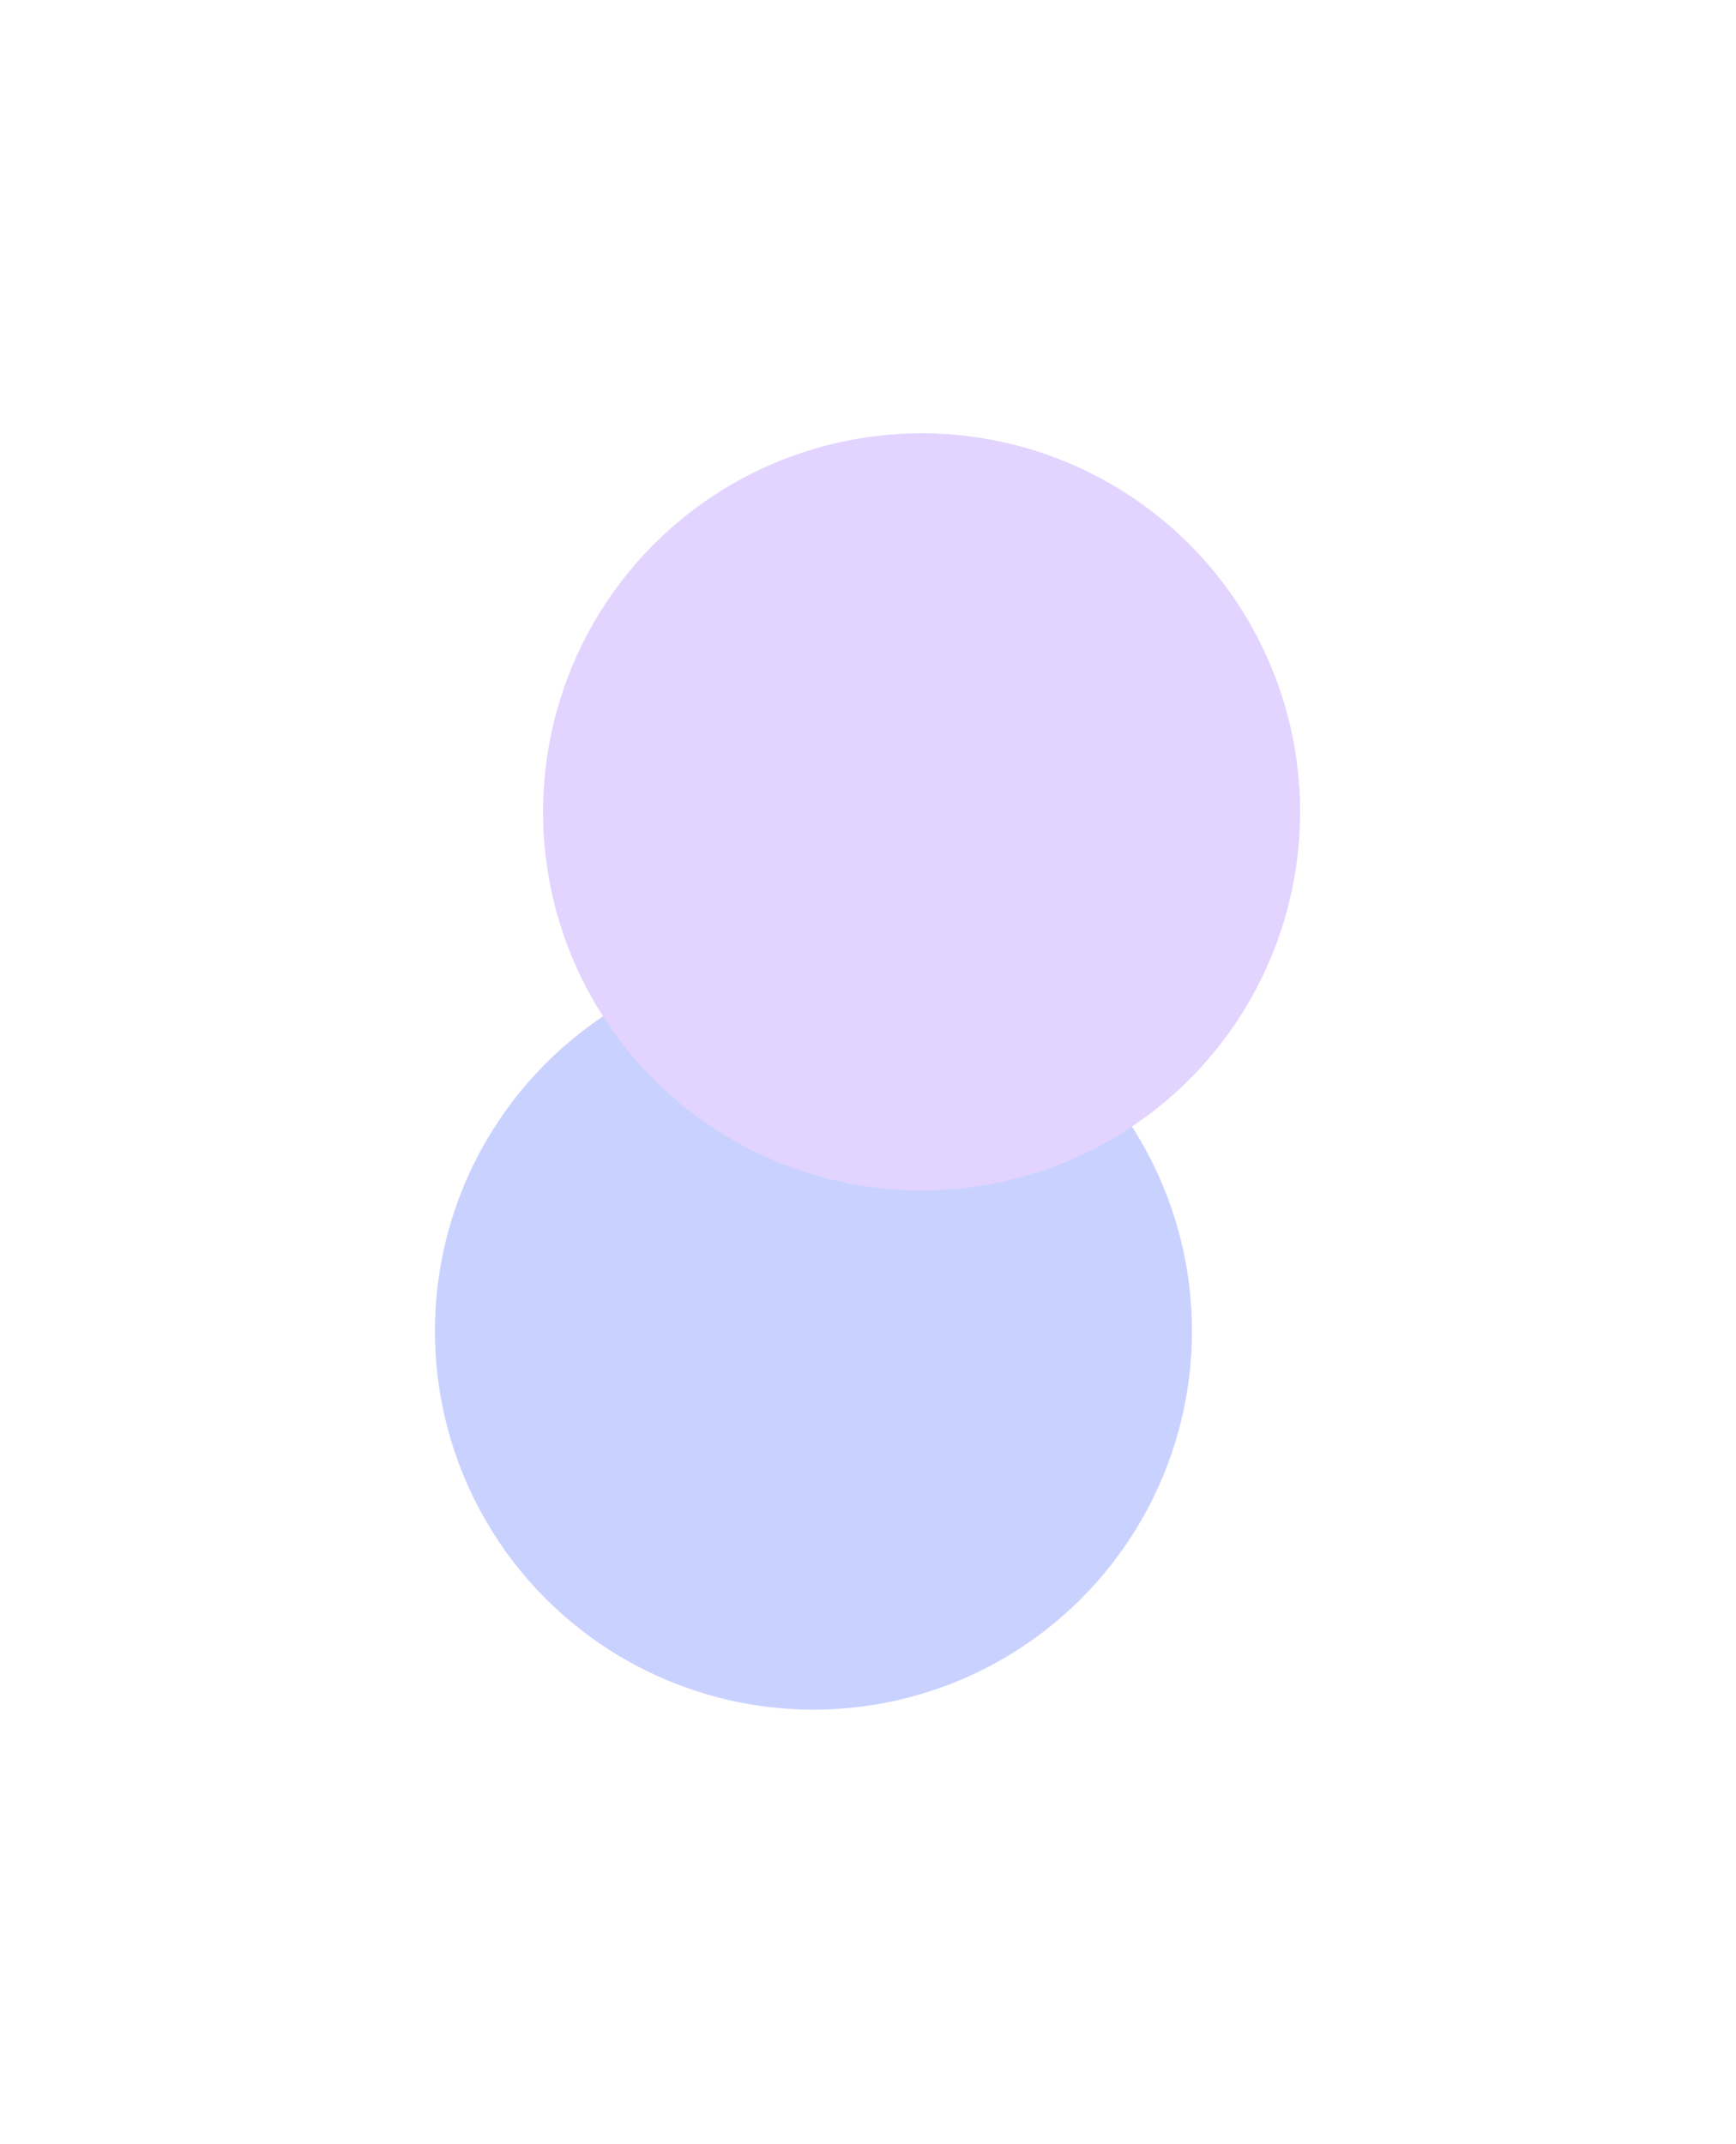
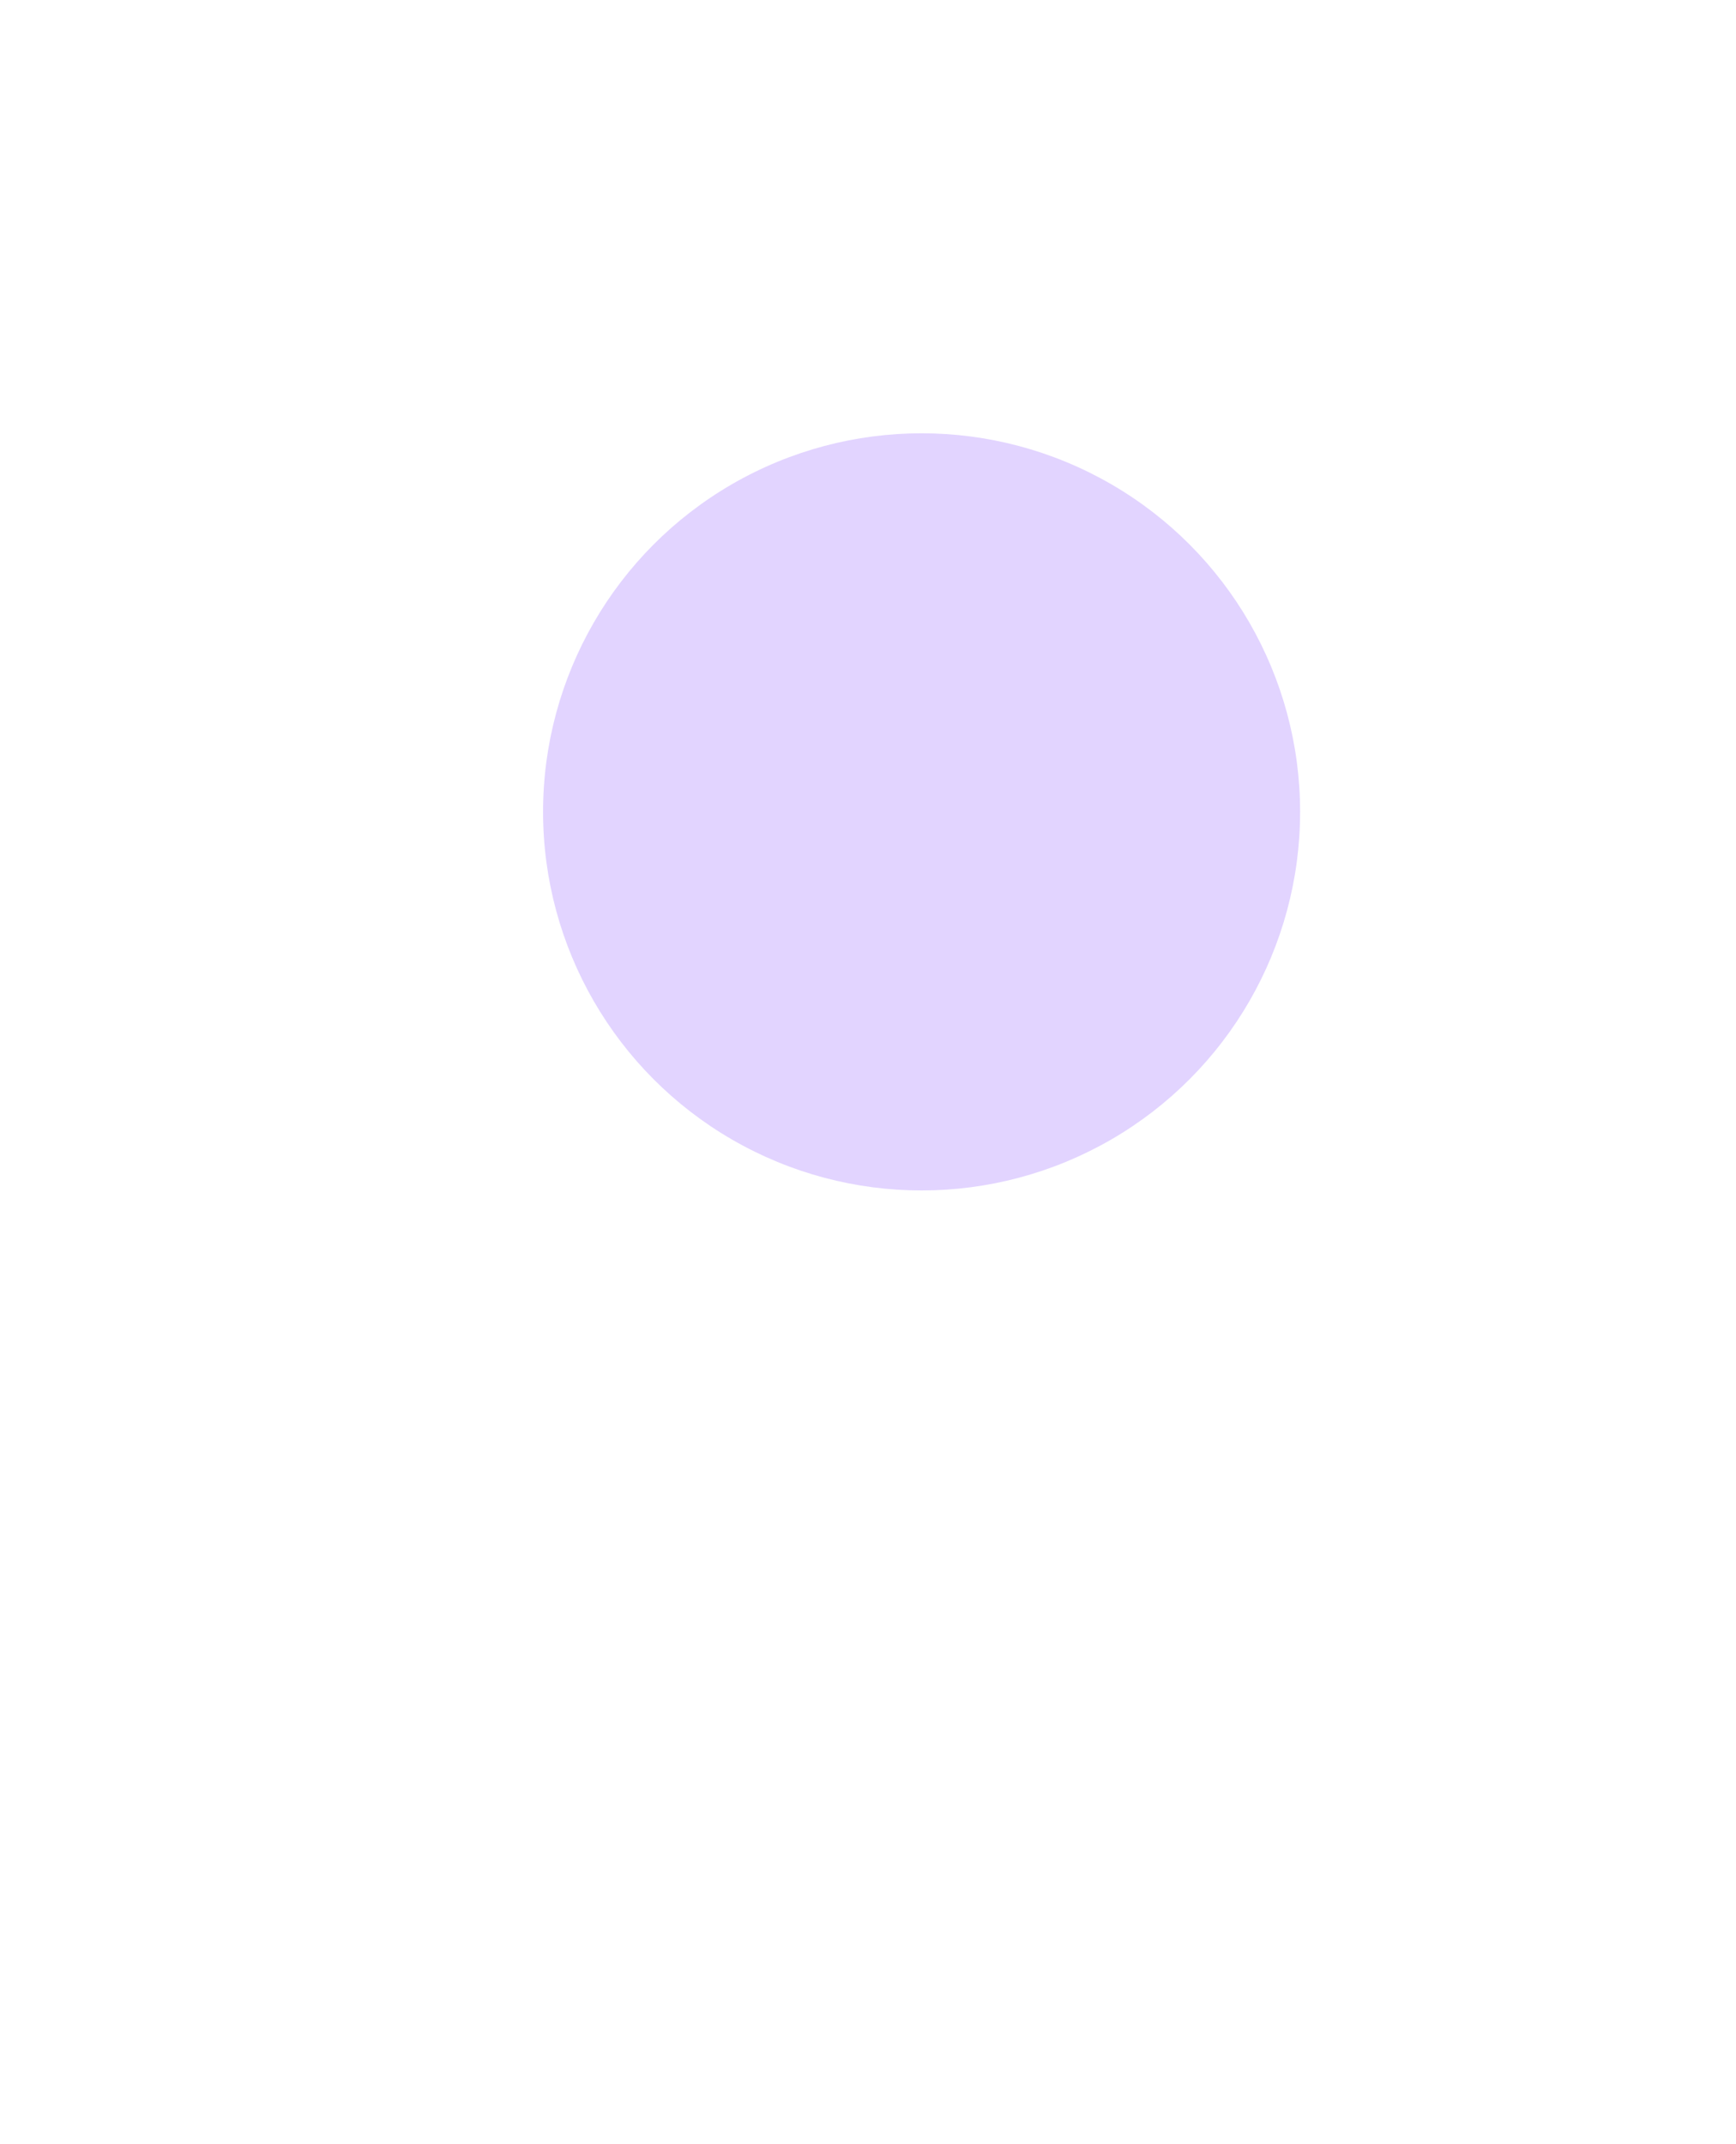
<svg xmlns="http://www.w3.org/2000/svg" width="430" height="531" viewBox="0 0 430 531" fill="none">
  <g filter="url(#filter0_f_2071_998)">
-     <circle cx="201.484" cy="329.643" r="93.758" fill="#C9D2FF" />
-   </g>
+     </g>
  <g filter="url(#filter1_f_2071_998)">
    <circle cx="228.273" cy="201.061" r="93.758" fill="#E2D4FF" />
  </g>
  <defs>
    <filter id="filter0_f_2071_998" x="0.575" y="128.733" width="401.819" height="401.818" filterUnits="userSpaceOnUse" color-interpolation-filters="sRGB">
      <feFlood flood-opacity="0" result="BackgroundImageFix" />
      <feBlend mode="normal" in="SourceGraphic" in2="BackgroundImageFix" result="shape" />
      <feGaussianBlur stdDeviation="53.576" result="effect1_foregroundBlur_2071_998" />
    </filter>
    <filter id="filter1_f_2071_998" x="27.364" y="0.151" width="401.819" height="401.818" filterUnits="userSpaceOnUse" color-interpolation-filters="sRGB">
      <feFlood flood-opacity="0" result="BackgroundImageFix" />
      <feBlend mode="normal" in="SourceGraphic" in2="BackgroundImageFix" result="shape" />
      <feGaussianBlur stdDeviation="53.576" result="effect1_foregroundBlur_2071_998" />
    </filter>
  </defs>
</svg>